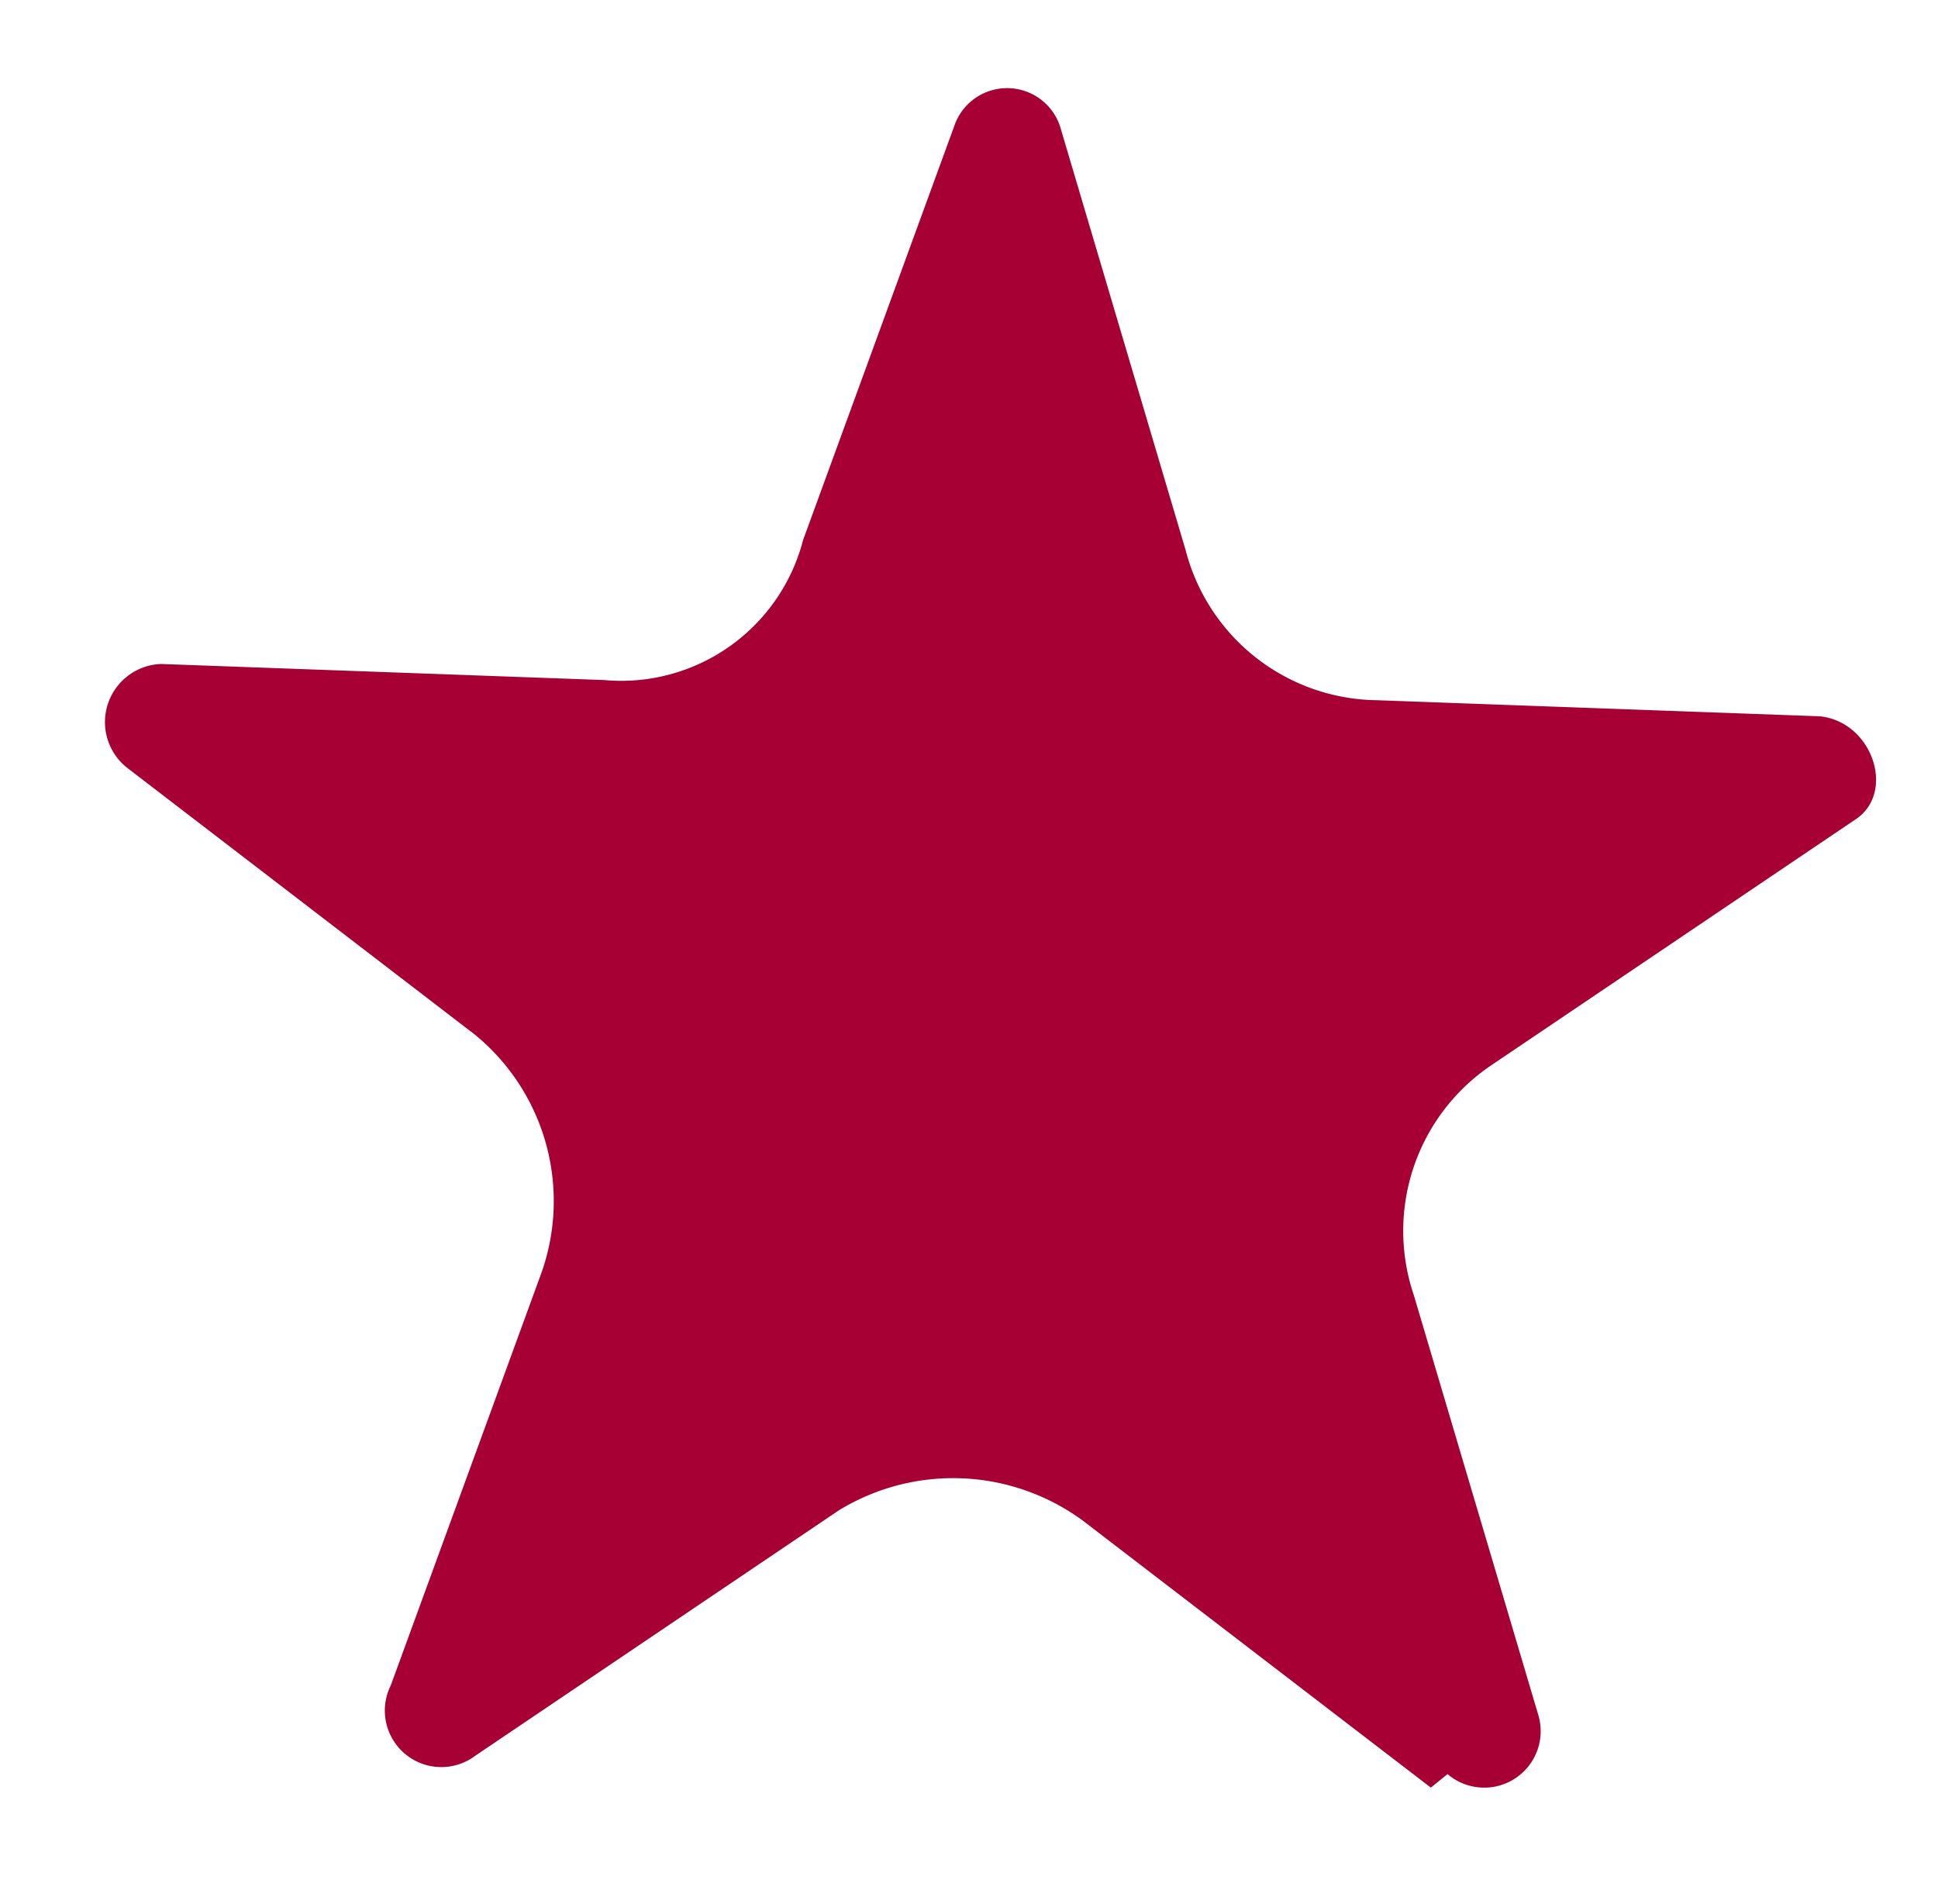
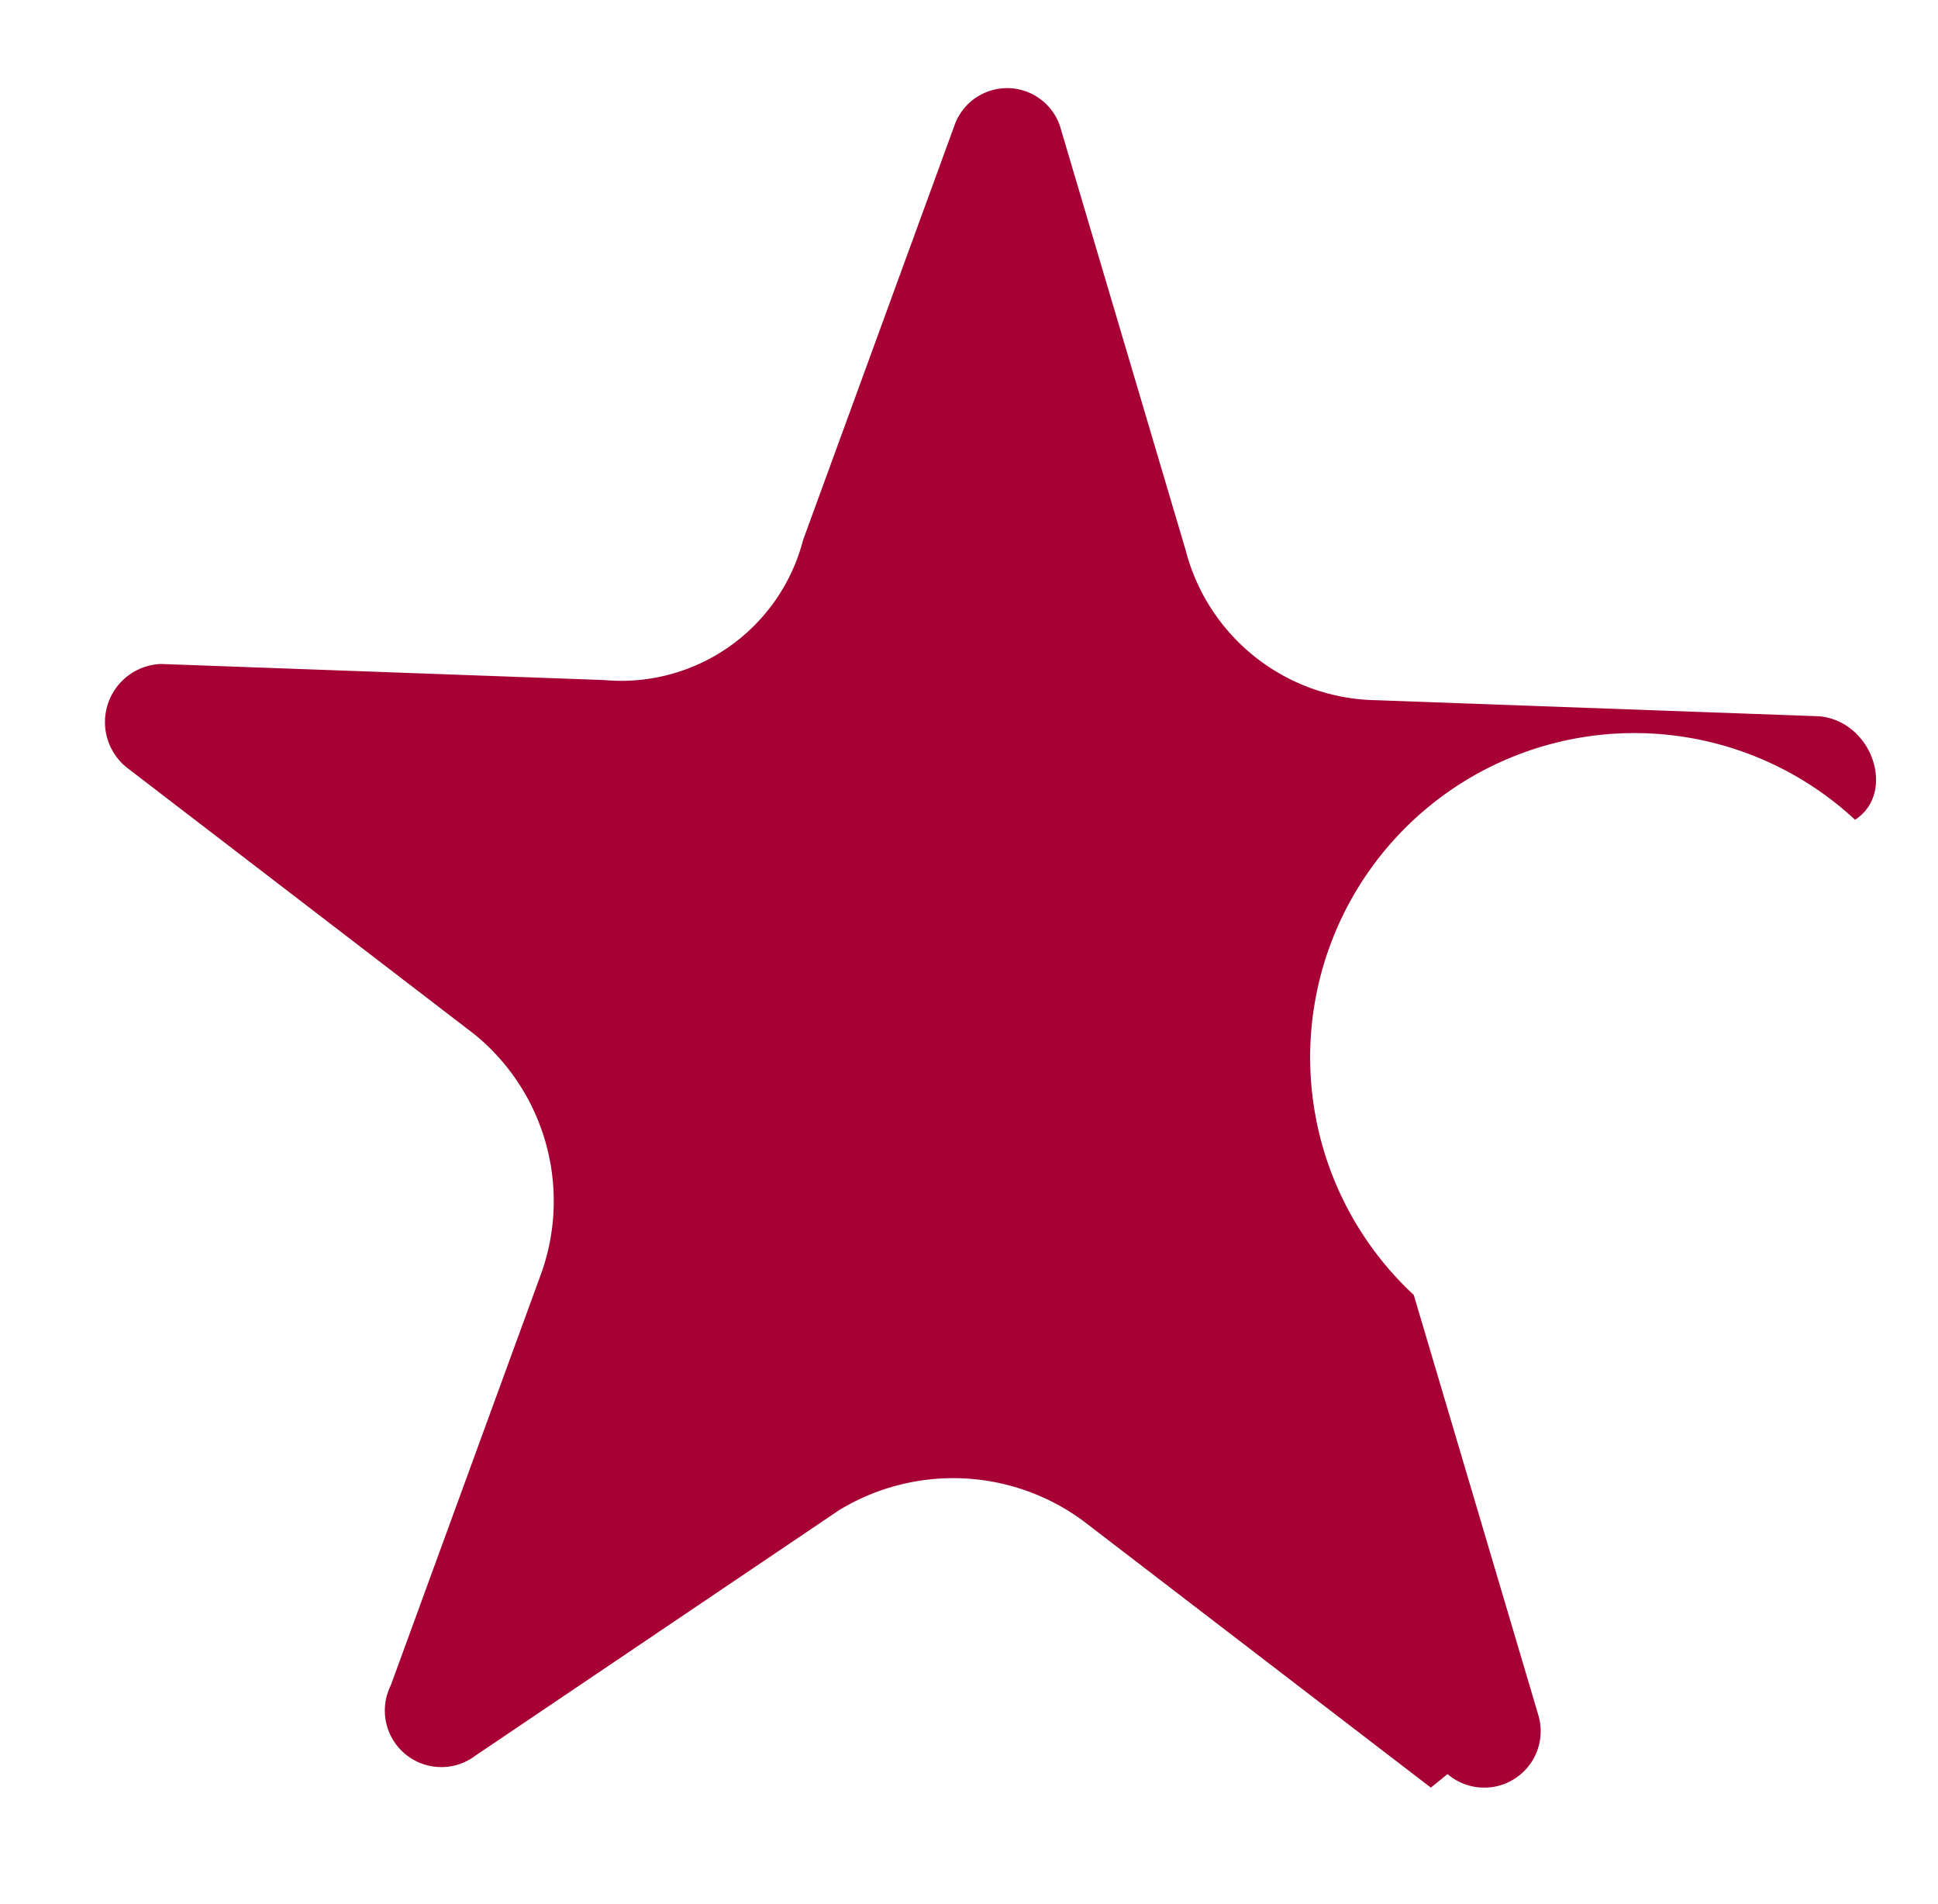
<svg xmlns="http://www.w3.org/2000/svg" width="41.94" height="41.205" viewBox="0 0 41.94 41.205">
-   <path id="nbnbnb-02" d="M52.286,45.32,44.2,40.371a4.739,4.739,0,0,0-5.279.33l-7.259,6.1a1.222,1.222,0,0,1-1.98-1.32l2.31-9.239a4.652,4.652,0,0,0-1.98-4.949l-8.084-4.949a1.258,1.258,0,0,1,.495-2.31l9.569-.66a4.064,4.064,0,0,0,3.959-3.464l2.31-9.239a1.207,1.207,0,0,1,2.31-.165L44.2,19.254a4.329,4.329,0,0,0,4.454,2.8l9.569-.66c1.155,0,1.815,1.485.99,2.145l-7.259,6.1A4.322,4.322,0,0,0,50.8,34.762l3.629,8.744a1.221,1.221,0,0,1-1.815,1.485Z" transform="matrix(0.995, 0.105, -0.105, 0.995, -16.301, -11.9)" fill="#a60034" />
+   <path id="nbnbnb-02" d="M52.286,45.32,44.2,40.371a4.739,4.739,0,0,0-5.279.33l-7.259,6.1a1.222,1.222,0,0,1-1.98-1.32l2.31-9.239a4.652,4.652,0,0,0-1.98-4.949l-8.084-4.949a1.258,1.258,0,0,1,.495-2.31l9.569-.66a4.064,4.064,0,0,0,3.959-3.464l2.31-9.239a1.207,1.207,0,0,1,2.31-.165L44.2,19.254a4.329,4.329,0,0,0,4.454,2.8l9.569-.66c1.155,0,1.815,1.485.99,2.145A4.322,4.322,0,0,0,50.8,34.762l3.629,8.744a1.221,1.221,0,0,1-1.815,1.485Z" transform="matrix(0.995, 0.105, -0.105, 0.995, -16.301, -11.9)" fill="#a60034" />
</svg>